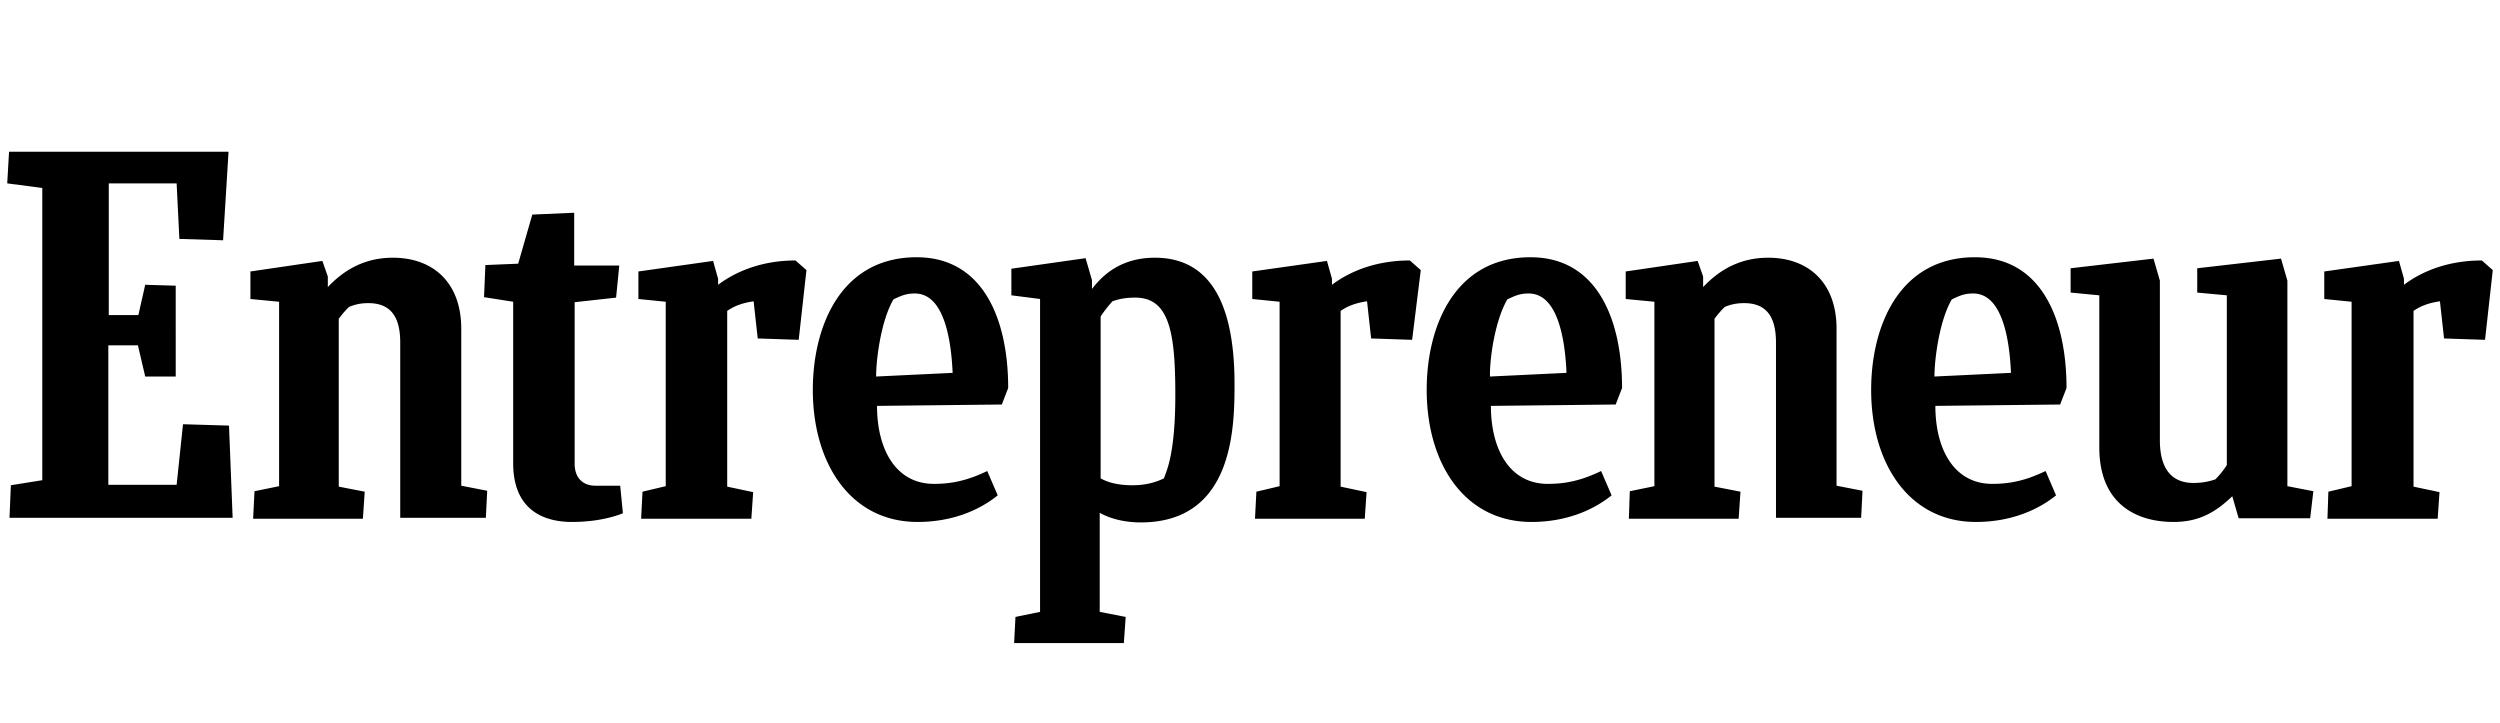
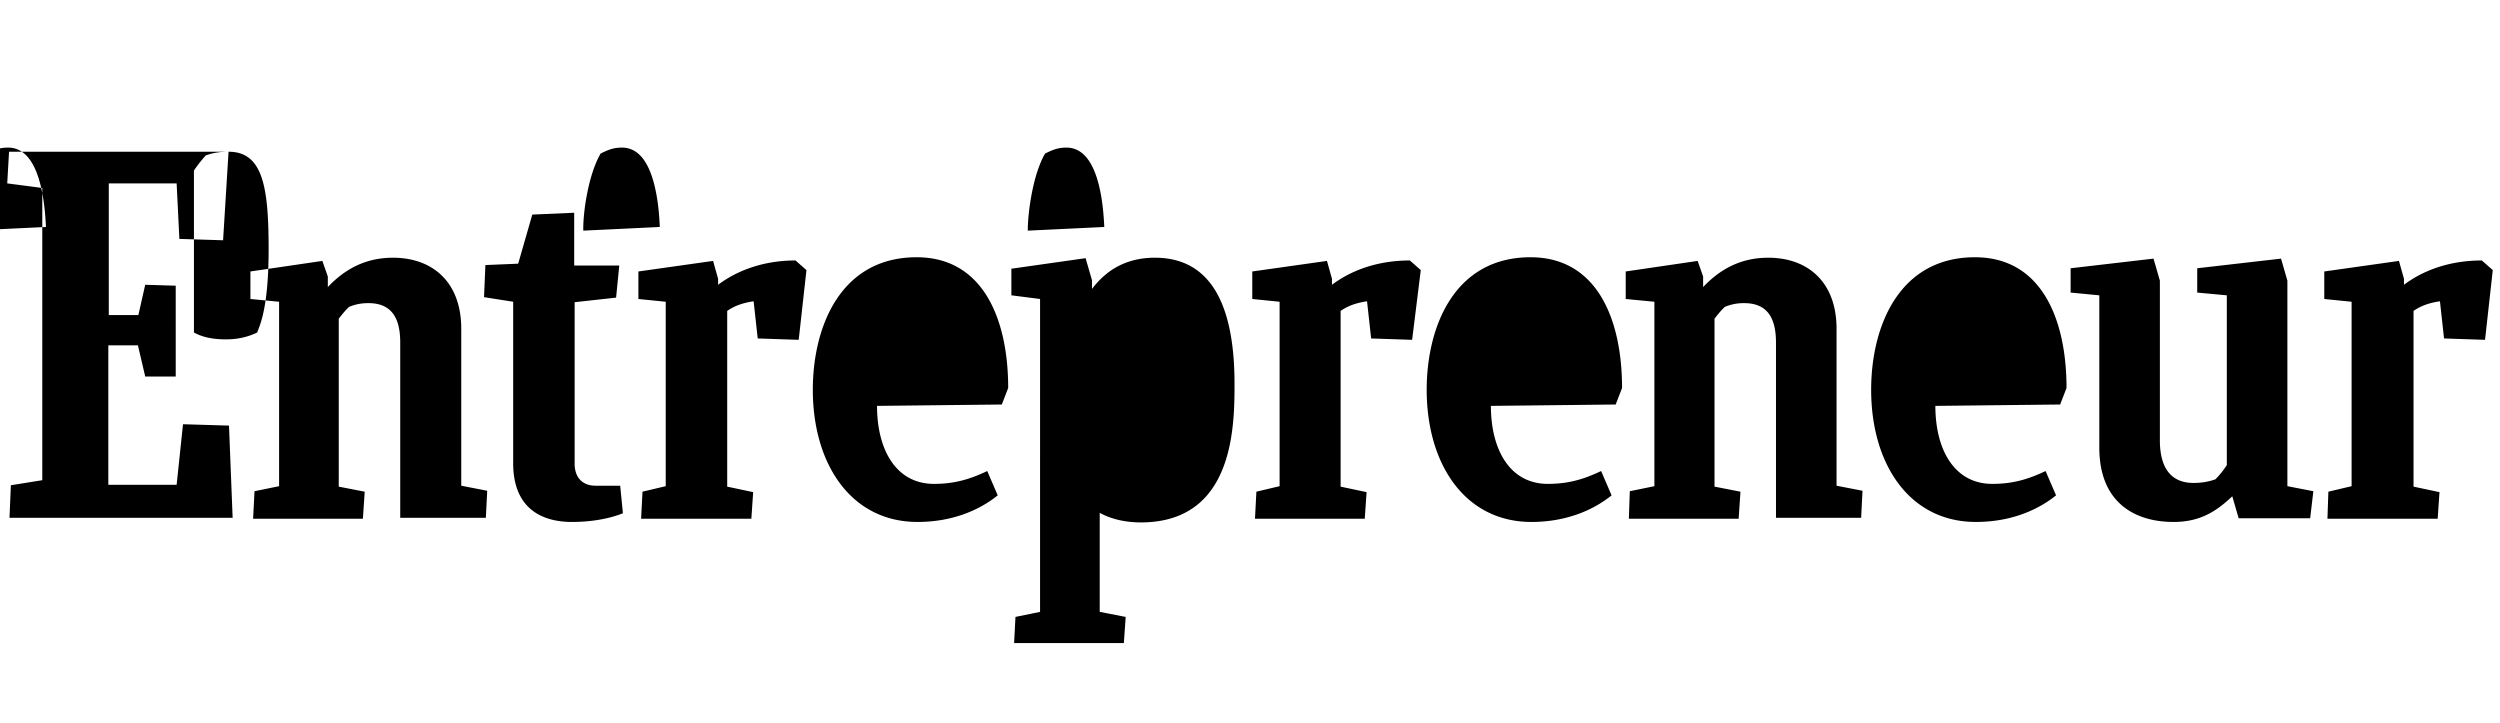
<svg xmlns="http://www.w3.org/2000/svg" viewBox="0 0 346 100">
-   <path fill-rule="evenodd" d="M159.827 35.667c6.54 0 9.822 4.636 10.75 12.348l.062.563c.02.189.038.38.055.573l.047.584c.042.589.073 1.193.092 1.813l.016.624.007.634-.001 1.277-.01.83-.01.436-.02.674-.02.462-.01.235-.028.476-.033.484a38.41 38.41 0 01-.02.245l-.043.494-.051.499-.029.251-.063.506-.073.508-.04.255-.087.511c-1.018 5.628-3.958 11.353-12.444 11.353-2.11 0-4.047-.465-5.48-1.228l-.193-.106v13.715l3.593.698-.252 3.619h-15.19l.19-3.619 3.403-.698V41.38l-3.971-.508V37.19l10.273-1.46.883 3.048v1.206l.234-.292.205-.247.232-.267.17-.187.09-.096.19-.195.203-.198.106-.1.224-.203.237-.202c1.428-1.181 3.594-2.33 6.806-2.33zm-80.359-6.223v7.302h6.24l-.441 4.444-5.736.635v22.35c0 1.84 1.009 3.047 2.9 3.047h3.403l.378 3.81c-.092.038-.19.076-.291.115l-.32.115c-1.444.5-3.662.976-6.448.976l-.324-.004a13.274 13.274 0 01-.161-.004l-.322-.016a12.37 12.37 0 01-.16-.01l-.318-.029c-3.698-.373-6.845-2.48-6.845-8.064v-22.35l-4.034-.634.19-4.444 4.537-.19 1.954-6.795 5.798-.254zm236.225 6.35l.882 3.047v28.445l3.592.698-.44 3.746h-9.896l-.882-3.047c-2.332 2.222-4.601 3.555-8.13 3.555-5.421 0-10.274-2.73-10.274-10.286V40.873l-3.97-.38v-3.366l11.47-1.333.882 3.047v22.096c0 3.873 1.576 5.904 4.664 5.904.883 0 2.017-.127 3.026-.508a11.953 11.953 0 001.575-1.968V40.873l-4.096-.38v-3.366l11.597-1.333zm-188.829-.19c9.202 0 12.669 8.57 12.669 18.094l-.883 2.286-17.269.19c0 6.096 2.647 10.794 7.878 10.794 2.71 0 4.853-.571 7.375-1.778l1.45 3.366c-2.585 2.095-6.367 3.682-11.094 3.682-9.201 0-14.496-8-14.496-18.286 0-8.762 3.845-18.349 14.37-18.349zm146.475 0c9.201 0 12.668 8.57 12.668 18.094l-.882 2.286-17.27.19c0 6.096 2.647 10.794 7.879 10.794 2.71 0 4.853-.571 7.374-1.778l1.45 3.366c-2.585 2.095-6.366 3.682-11.093 3.682-9.202 0-14.497-8-14.497-18.286 0-8.762 3.845-18.349 14.37-18.349zm-61.515 0c9.202 0 12.669 8.57 12.669 18.094l-.883 2.286-17.269.19c0 6.096 2.647 10.794 7.878 10.794 2.71 0 4.854-.571 7.375-1.778l1.45 3.366c-2.585 2.095-6.366 3.682-11.093 3.682-9.202 0-14.497-8-14.497-18.286 0-8.762 3.845-18.349 14.37-18.349zm-157.44.063c5.42 0 9.454 3.301 9.454 9.84v21.715l3.592.699-.189 3.746H55.392V47.413c0-3.492-1.26-5.46-4.412-5.46-1.071 0-1.828.19-2.647.507-.504.445-1.008 1.08-1.45 1.651V67.35l3.593.699-.252 3.746h-15.19v-.064l.19-3.746 3.403-.698V41.762l-3.97-.381v-3.81l9.958-1.46.756 2.159v1.46c2.395-2.54 5.294-4.063 9.013-4.063zm190.34 0c5.42 0 9.454 3.301 9.454 9.84v21.715l3.593.699-.19 3.746h-11.785V47.413c0-3.492-1.26-5.46-4.412-5.46-1.071 0-1.828.19-2.647.507-.504.445-1.009 1.08-1.45 1.651V67.35l3.593.699-.252 3.746h-15.19v-.064l.126-3.746 3.404-.698V41.762l-3.97-.381v-3.81l9.957-1.46.757 2.159v1.46c2.395-2.54 5.294-4.063 9.012-4.063zm98.763.38L345 37.382l-1.071 9.65-5.673-.19-.567-5.143c-1.324.19-2.584.572-3.656 1.334v24.317l3.593.762-.252 3.683H322.12v-.064l.126-3.682 3.215-.762V41.762l-3.782-.381v-3.81l10.336-1.46.694 2.476v.826c2.71-2.032 6.365-3.365 10.777-3.365zm-148.365 0l1.513 1.334-1.197 9.65-5.673-.19-.567-5.143c-1.324.19-2.584.572-3.656 1.334v24.317l3.593.762-.252 3.683h-15.19v-.064l.19-3.682 3.214-.762V41.762l-3.782-.381v-3.81l10.337-1.46.693 2.476v.826c2.71-2.032 6.366-3.365 10.777-3.365zm-85.023 0l1.513 1.334-1.072 9.65-5.672-.19-.567-5.143c-1.324.19-2.584.572-3.656 1.334v24.317l3.593.762-.252 3.683H88.733v-.064l.19-3.682 3.214-.762V41.762l-3.782-.381v-3.81l10.336-1.46.694 2.476v.826c2.71-2.032 6.365-3.365 10.714-3.365zM31.631 21l-.756 12.254-6.05-.19-.379-7.683h-9.391v18.222h4.097l.945-4.19 4.223.127V52.11h-4.223l-1.008-4.317h-4.097v19.301h9.454l.882-8.38 6.366.19.504 12.762H1.315l.19-4.508 4.348-.699V26.016L1 25.38 1.252 21h30.379zm125.486 20.19c-1.134 0-2.08.127-3.151.508a19.258 19.258 0 00-1.419 1.773l-.22.323v22.412c1.135.635 2.584.953 4.412.953 1.639 0 3.025-.318 4.349-.953l.104-.287.209-.56.123-.36.104-.334.053-.183.081-.297.082-.324.082-.353.054-.252.054-.267.053-.28.078-.45.074-.485.048-.343.068-.547.063-.586.039-.414.053-.655.047-.698.04-.744.02-.521.018-.543.02-.855.006-.597.003-.62-.003-.86-.01-.834-.016-.808-.015-.523-.018-.512-.023-.5-.027-.487-.03-.476-.036-.463-.04-.45a32.11 32.11 0 00-.022-.222l-.047-.432a26.99 26.99 0 00-.026-.212l-.055-.414-.03-.202-.064-.395c-.022-.13-.045-.257-.07-.382l-.075-.37c-.696-3.207-2.125-4.919-4.94-4.919zm-30.505-.571c-1.008 0-1.701.19-2.962.825-1.702 2.921-2.395 8.19-2.395 10.667l10.589-.508-.026-.508-.02-.35-.039-.538-.046-.552-.037-.374-.041-.378-.046-.38-.05-.383-.057-.383-.062-.383-.068-.382a22.749 22.749 0 00-.037-.19l-.077-.38-.084-.374-.045-.186-.094-.368a14.812 14.812 0 00-.269-.892l-.12-.342c-.773-2.087-2.015-3.641-4.014-3.641zm146.474 0c-1.008 0-1.701.19-2.962.825-1.702 2.921-2.395 8.19-2.395 10.667l10.589-.508-.026-.508-.02-.35-.039-.538-.046-.552-.037-.374-.04-.378-.047-.38-.05-.383-.057-.383-.062-.383-.068-.382a22.79 22.79 0 00-.036-.19l-.078-.38-.084-.374-.044-.186-.095-.368a14.81 14.81 0 00-.268-.892l-.122-.342c-.772-2.087-2.014-3.641-4.013-3.641zm-61.514 0c-1.008 0-1.701.19-2.962.825-1.702 2.921-2.458 8.19-2.395 10.667l10.589-.508-.017-.336-.03-.521-.038-.539-.046-.552-.037-.374-.04-.378-.047-.38-.05-.383-.057-.383-.062-.383-.068-.382a22.749 22.749 0 00-.037-.19l-.077-.38-.084-.374-.045-.186-.094-.368a14.811 14.811 0 00-.268-.892l-.122-.342c-.772-2.087-2.014-3.641-4.013-3.641z" />
+   <path fill-rule="evenodd" d="M159.827 35.667c6.54 0 9.822 4.636 10.75 12.348l.062.563c.02.189.038.38.055.573l.047.584c.042.589.073 1.193.092 1.813l.016.624.007.634-.001 1.277-.01.83-.01.436-.02.674-.02.462-.01.235-.028.476-.033.484a38.41 38.41 0 01-.02.245l-.043.494-.051.499-.029.251-.063.506-.073.508-.04.255-.087.511c-1.018 5.628-3.958 11.353-12.444 11.353-2.11 0-4.047-.465-5.48-1.228l-.193-.106v13.715l3.593.698-.252 3.619h-15.19l.19-3.619 3.403-.698V41.38l-3.971-.508V37.19l10.273-1.46.883 3.048v1.206l.234-.292.205-.247.232-.267.17-.187.09-.096.19-.195.203-.198.106-.1.224-.203.237-.202c1.428-1.181 3.594-2.33 6.806-2.33zm-80.359-6.223v7.302h6.24l-.441 4.444-5.736.635v22.35c0 1.84 1.009 3.047 2.9 3.047h3.403l.378 3.81c-.092.038-.19.076-.291.115l-.32.115c-1.444.5-3.662.976-6.448.976l-.324-.004a13.274 13.274 0 01-.161-.004l-.322-.016a12.37 12.37 0 01-.16-.01l-.318-.029c-3.698-.373-6.845-2.48-6.845-8.064v-22.35l-4.034-.634.19-4.444 4.537-.19 1.954-6.795 5.798-.254zm236.225 6.35l.882 3.047v28.445l3.592.698-.44 3.746h-9.896l-.882-3.047c-2.332 2.222-4.601 3.555-8.13 3.555-5.421 0-10.274-2.73-10.274-10.286V40.873l-3.97-.38v-3.366l11.47-1.333.882 3.047v22.096c0 3.873 1.576 5.904 4.664 5.904.883 0 2.017-.127 3.026-.508a11.953 11.953 0 001.575-1.968V40.873l-4.096-.38v-3.366l11.597-1.333zm-188.829-.19c9.202 0 12.669 8.57 12.669 18.094l-.883 2.286-17.269.19c0 6.096 2.647 10.794 7.878 10.794 2.71 0 4.853-.571 7.375-1.778l1.45 3.366c-2.585 2.095-6.367 3.682-11.094 3.682-9.201 0-14.496-8-14.496-18.286 0-8.762 3.845-18.349 14.37-18.349zm146.475 0c9.201 0 12.668 8.57 12.668 18.094l-.882 2.286-17.27.19c0 6.096 2.647 10.794 7.879 10.794 2.71 0 4.853-.571 7.374-1.778l1.45 3.366c-2.585 2.095-6.366 3.682-11.093 3.682-9.202 0-14.497-8-14.497-18.286 0-8.762 3.845-18.349 14.37-18.349zm-61.515 0c9.202 0 12.669 8.57 12.669 18.094l-.883 2.286-17.269.19c0 6.096 2.647 10.794 7.878 10.794 2.71 0 4.854-.571 7.375-1.778l1.45 3.366c-2.585 2.095-6.366 3.682-11.093 3.682-9.202 0-14.497-8-14.497-18.286 0-8.762 3.845-18.349 14.37-18.349zm-157.44.063c5.42 0 9.454 3.301 9.454 9.84v21.715l3.592.699-.189 3.746H55.392V47.413c0-3.492-1.26-5.46-4.412-5.46-1.071 0-1.828.19-2.647.507-.504.445-1.008 1.08-1.45 1.651V67.35l3.593.699-.252 3.746h-15.19v-.064l.19-3.746 3.403-.698V41.762l-3.97-.381v-3.81l9.958-1.46.756 2.159v1.46c2.395-2.54 5.294-4.063 9.013-4.063zm190.34 0c5.42 0 9.454 3.301 9.454 9.84v21.715l3.593.699-.19 3.746h-11.785V47.413c0-3.492-1.26-5.46-4.412-5.46-1.071 0-1.828.19-2.647.507-.504.445-1.009 1.08-1.45 1.651V67.35l3.593.699-.252 3.746h-15.19v-.064l.126-3.746 3.404-.698V41.762l-3.97-.381v-3.81l9.957-1.46.757 2.159v1.46c2.395-2.54 5.294-4.063 9.012-4.063zm98.763.38L345 37.382l-1.071 9.65-5.673-.19-.567-5.143c-1.324.19-2.584.572-3.656 1.334v24.317l3.593.762-.252 3.683H322.12v-.064l.126-3.682 3.215-.762V41.762l-3.782-.381v-3.81l10.336-1.46.694 2.476v.826c2.71-2.032 6.365-3.365 10.777-3.365zm-148.365 0l1.513 1.334-1.197 9.65-5.673-.19-.567-5.143c-1.324.19-2.584.572-3.656 1.334v24.317l3.593.762-.252 3.683h-15.19v-.064l.19-3.682 3.214-.762V41.762l-3.782-.381v-3.81l10.337-1.46.693 2.476v.826c2.71-2.032 6.366-3.365 10.777-3.365zm-85.023 0l1.513 1.334-1.072 9.65-5.672-.19-.567-5.143c-1.324.19-2.584.572-3.656 1.334v24.317l3.593.762-.252 3.683H88.733v-.064l.19-3.682 3.214-.762V41.762l-3.782-.381v-3.81l10.336-1.46.694 2.476v.826c2.71-2.032 6.365-3.365 10.714-3.365zM31.631 21l-.756 12.254-6.05-.19-.379-7.683h-9.391v18.222h4.097l.945-4.19 4.223.127V52.11h-4.223l-1.008-4.317h-4.097v19.301h9.454l.882-8.38 6.366.19.504 12.762H1.315l.19-4.508 4.348-.699V26.016L1 25.38 1.252 21h30.379zc-1.134 0-2.08.127-3.151.508a19.258 19.258 0 00-1.419 1.773l-.22.323v22.412c1.135.635 2.584.953 4.412.953 1.639 0 3.025-.318 4.349-.953l.104-.287.209-.56.123-.36.104-.334.053-.183.081-.297.082-.324.082-.353.054-.252.054-.267.053-.28.078-.45.074-.485.048-.343.068-.547.063-.586.039-.414.053-.655.047-.698.04-.744.02-.521.018-.543.02-.855.006-.597.003-.62-.003-.86-.01-.834-.016-.808-.015-.523-.018-.512-.023-.5-.027-.487-.03-.476-.036-.463-.04-.45a32.11 32.11 0 00-.022-.222l-.047-.432a26.99 26.99 0 00-.026-.212l-.055-.414-.03-.202-.064-.395c-.022-.13-.045-.257-.07-.382l-.075-.37c-.696-3.207-2.125-4.919-4.94-4.919zm-30.505-.571c-1.008 0-1.701.19-2.962.825-1.702 2.921-2.395 8.19-2.395 10.667l10.589-.508-.026-.508-.02-.35-.039-.538-.046-.552-.037-.374-.041-.378-.046-.38-.05-.383-.057-.383-.062-.383-.068-.382a22.749 22.749 0 00-.037-.19l-.077-.38-.084-.374-.045-.186-.094-.368a14.812 14.812 0 00-.269-.892l-.12-.342c-.773-2.087-2.015-3.641-4.014-3.641zm146.474 0c-1.008 0-1.701.19-2.962.825-1.702 2.921-2.395 8.19-2.395 10.667l10.589-.508-.026-.508-.02-.35-.039-.538-.046-.552-.037-.374-.04-.378-.047-.38-.05-.383-.057-.383-.062-.383-.068-.382a22.79 22.79 0 00-.036-.19l-.078-.38-.084-.374-.044-.186-.095-.368a14.81 14.81 0 00-.268-.892l-.122-.342c-.772-2.087-2.014-3.641-4.013-3.641zm-61.514 0c-1.008 0-1.701.19-2.962.825-1.702 2.921-2.458 8.19-2.395 10.667l10.589-.508-.017-.336-.03-.521-.038-.539-.046-.552-.037-.374-.04-.378-.047-.38-.05-.383-.057-.383-.062-.383-.068-.382a22.749 22.749 0 00-.037-.19l-.077-.38-.084-.374-.045-.186-.094-.368a14.811 14.811 0 00-.268-.892l-.122-.342c-.772-2.087-2.014-3.641-4.013-3.641z" />
</svg>